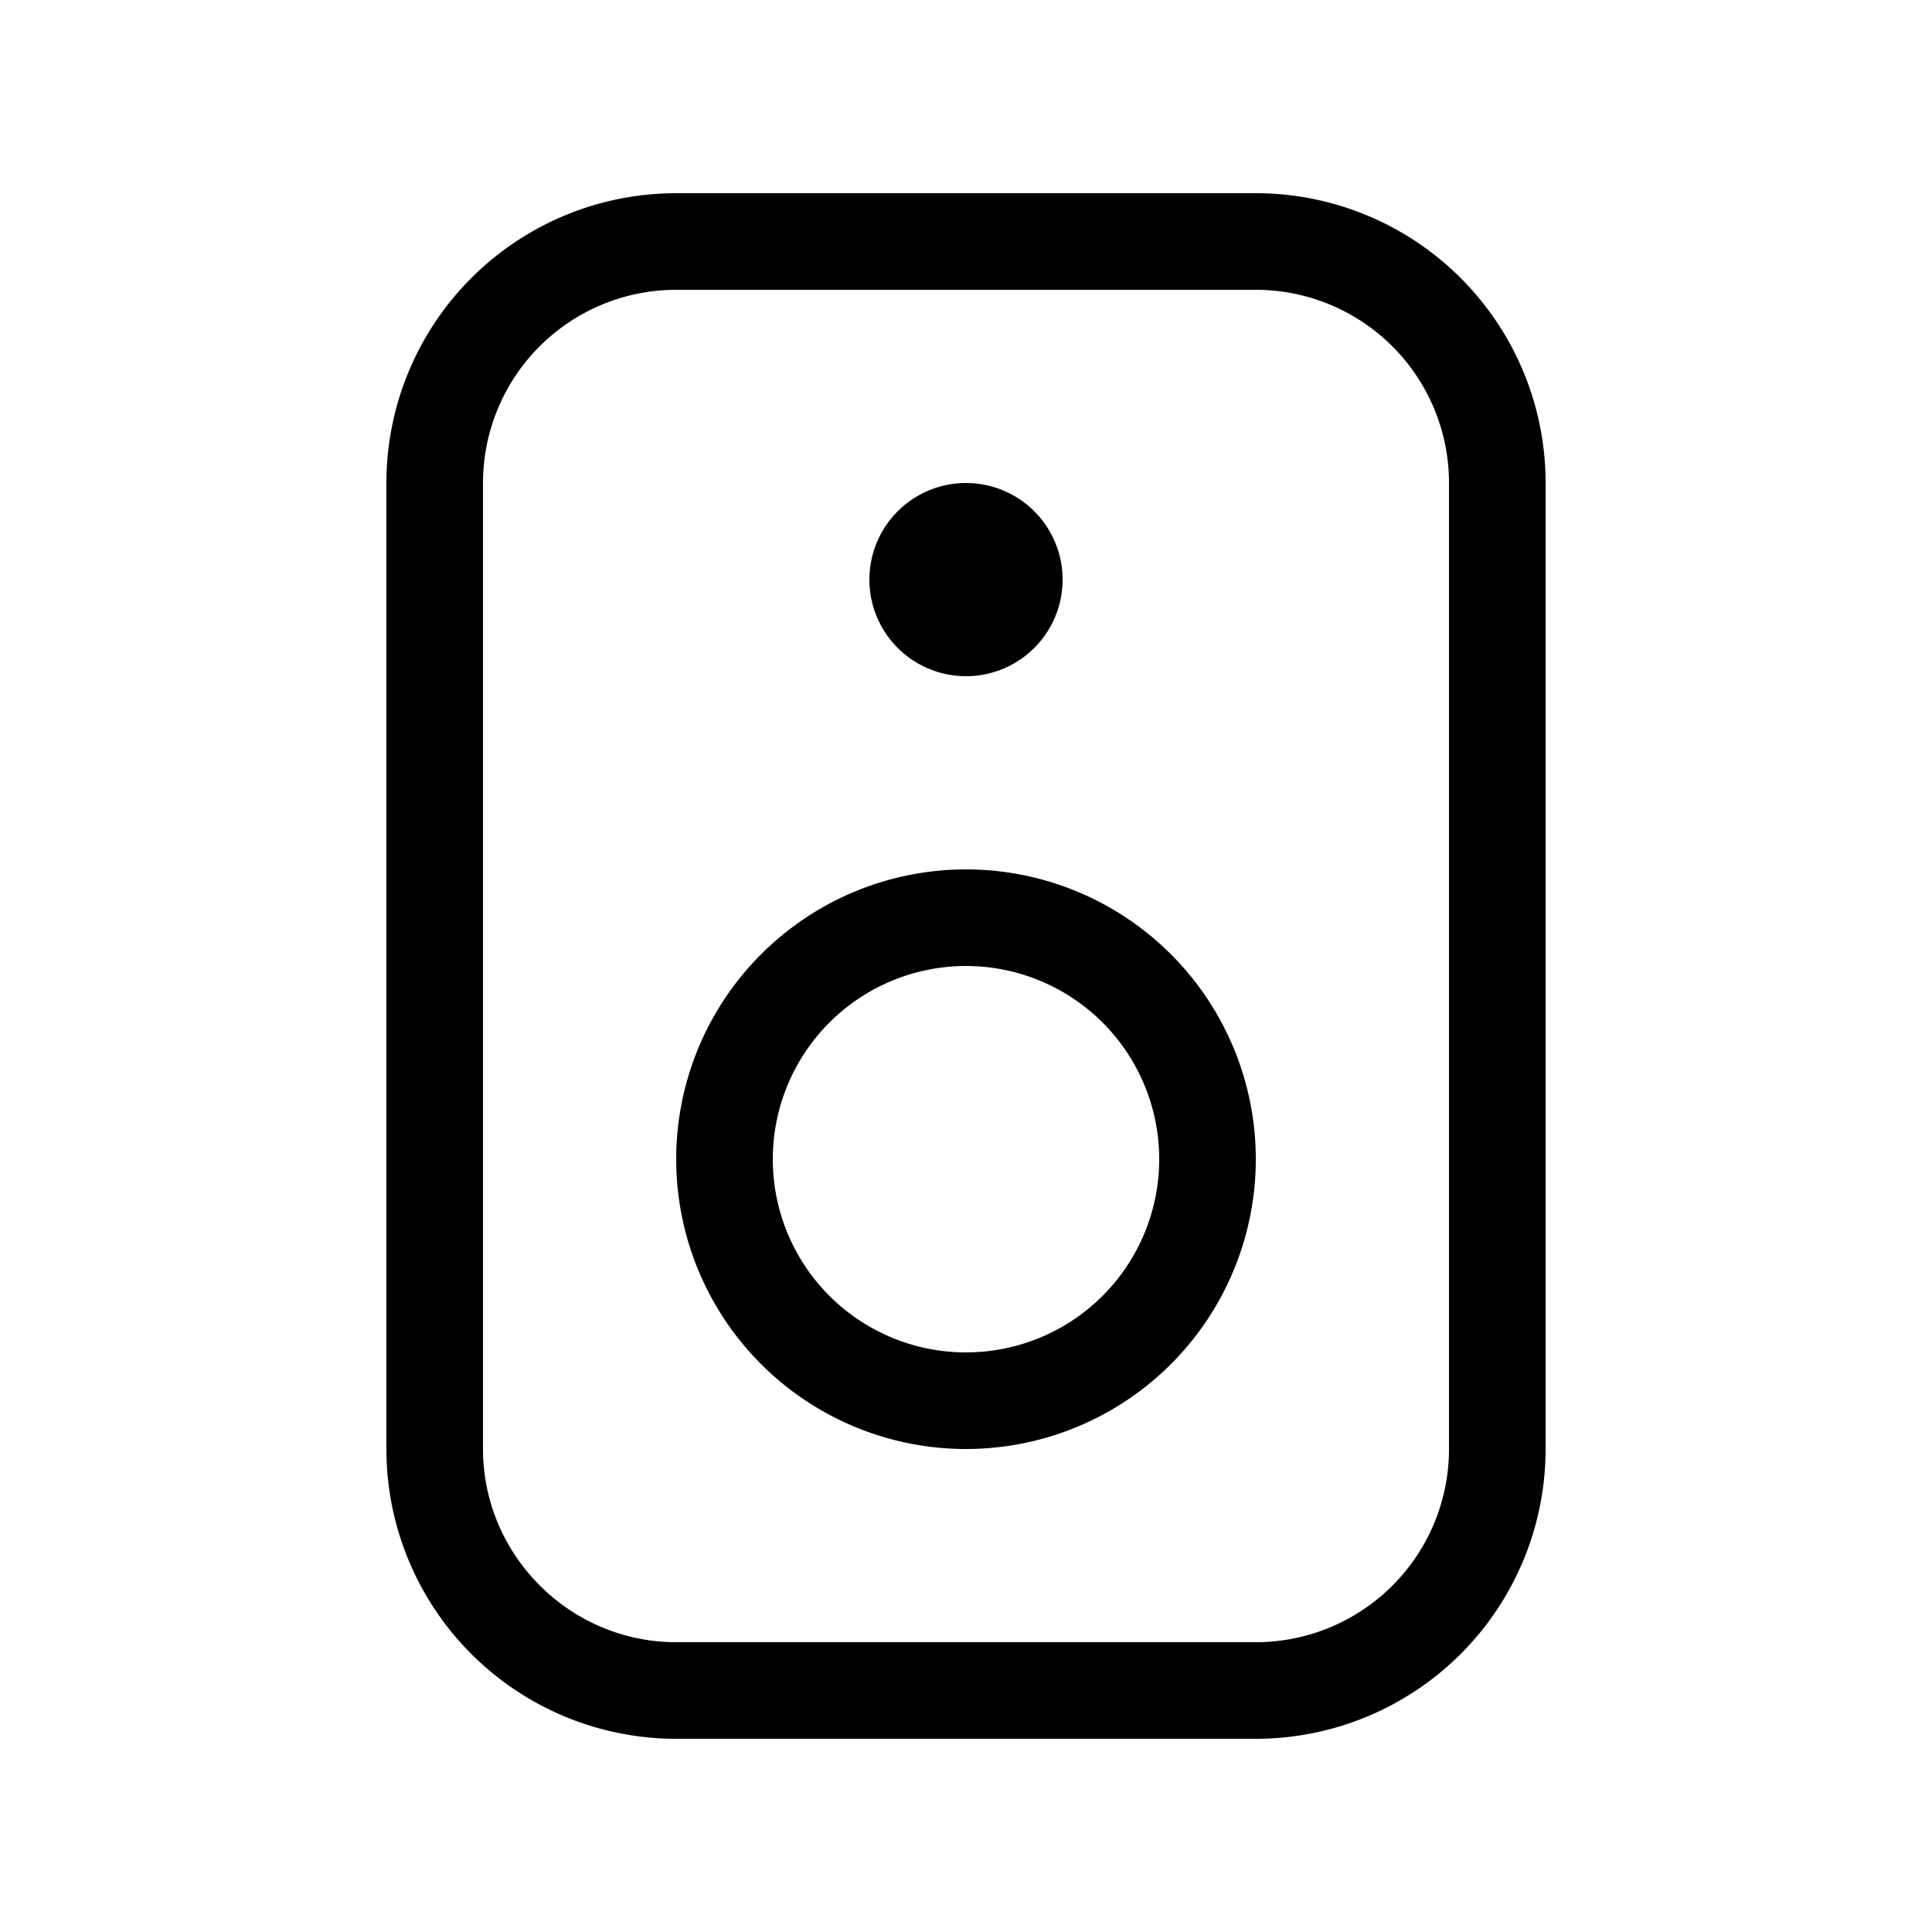
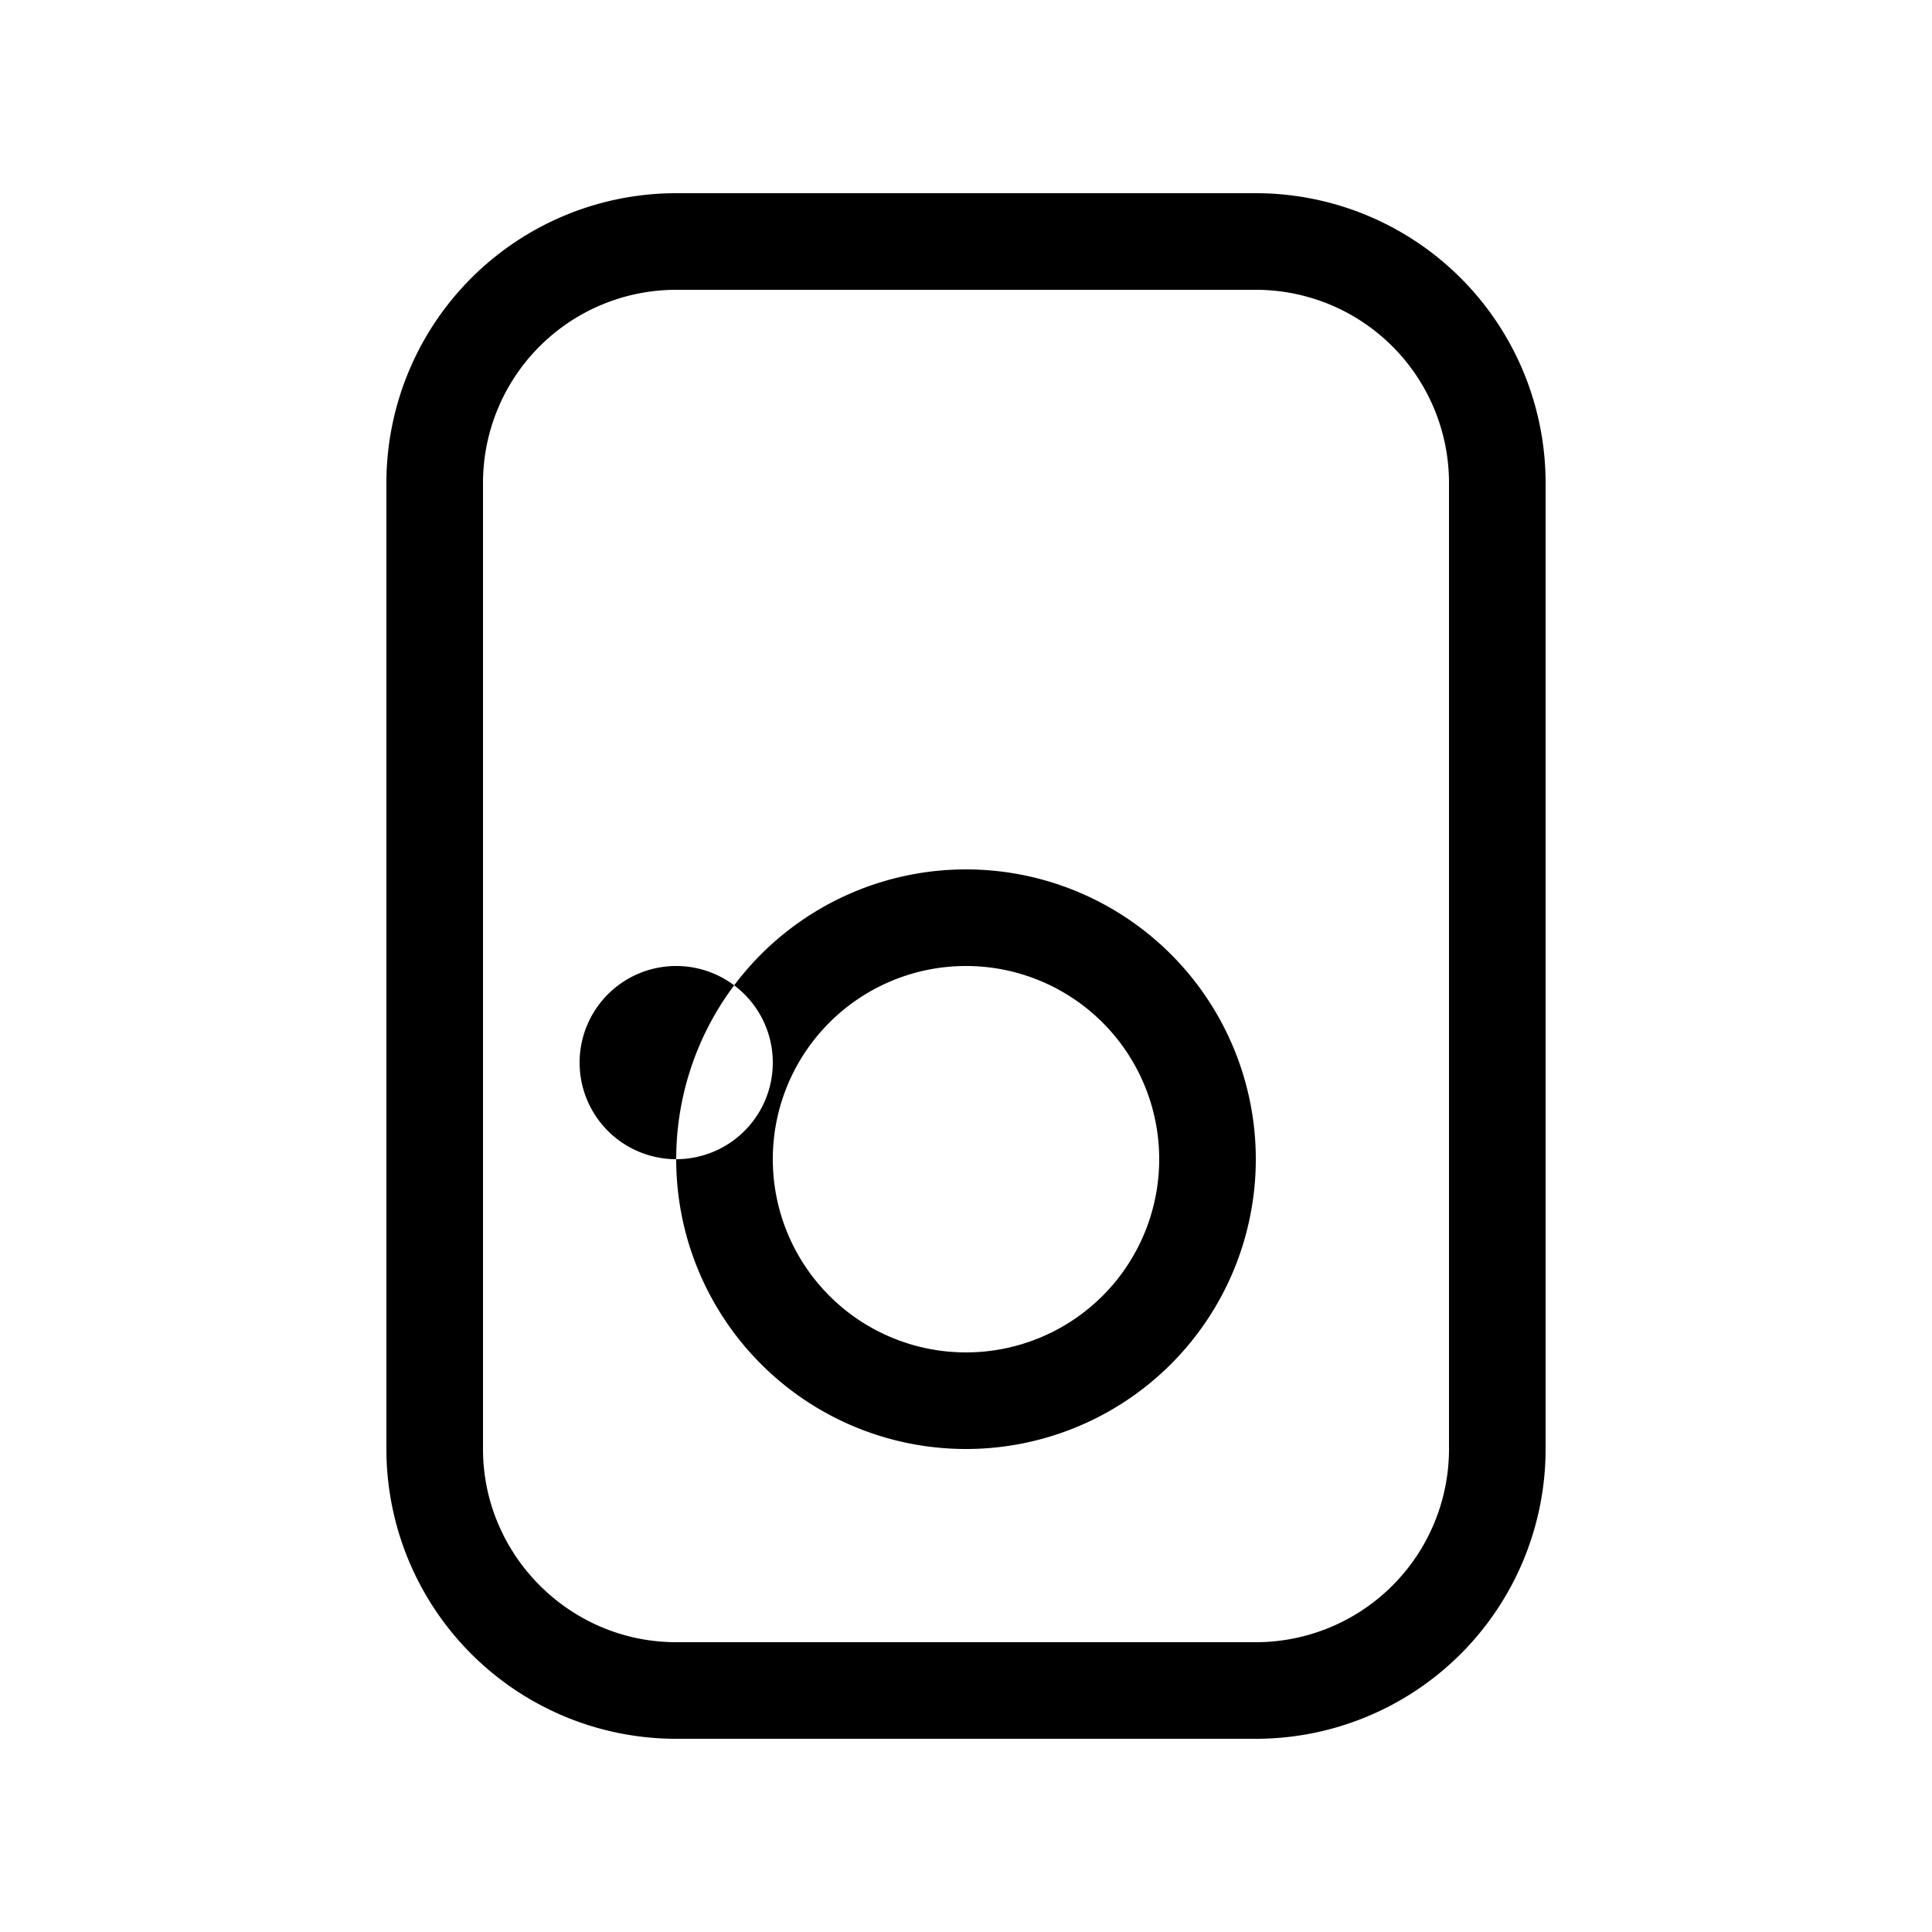
<svg xmlns="http://www.w3.org/2000/svg" width="20" height="20" viewBox="0 0 20 20">
-   <path d="M4 5a3 3 0 0 1 3-3h6a3 3 0 0 1 3 3v10a3 3 0 0 1-3 3H7a3 3 0 0 1-3-3V5Zm3-2a2 2 0 0 0-2 2v10c0 1.1.9 2 2 2h6a2 2 0 0 0 2-2V5a2 2 0 0 0-2-2H7Zm3 7a2 2 0 1 0 0 4 2 2 0 0 0 0-4Zm-3 2a3 3 0 1 1 6 0 3 3 0 0 1-6 0Zm3-5a1 1 0 1 0 0-2 1 1 0 0 0 0 2Z" />
+   <path d="M4 5a3 3 0 0 1 3-3h6a3 3 0 0 1 3 3v10a3 3 0 0 1-3 3H7a3 3 0 0 1-3-3V5Zm3-2a2 2 0 0 0-2 2v10c0 1.1.9 2 2 2h6a2 2 0 0 0 2-2V5a2 2 0 0 0-2-2H7Zm3 7a2 2 0 1 0 0 4 2 2 0 0 0 0-4Zm-3 2a3 3 0 1 1 6 0 3 3 0 0 1-6 0Za1 1 0 1 0 0-2 1 1 0 0 0 0 2Z" />
</svg>